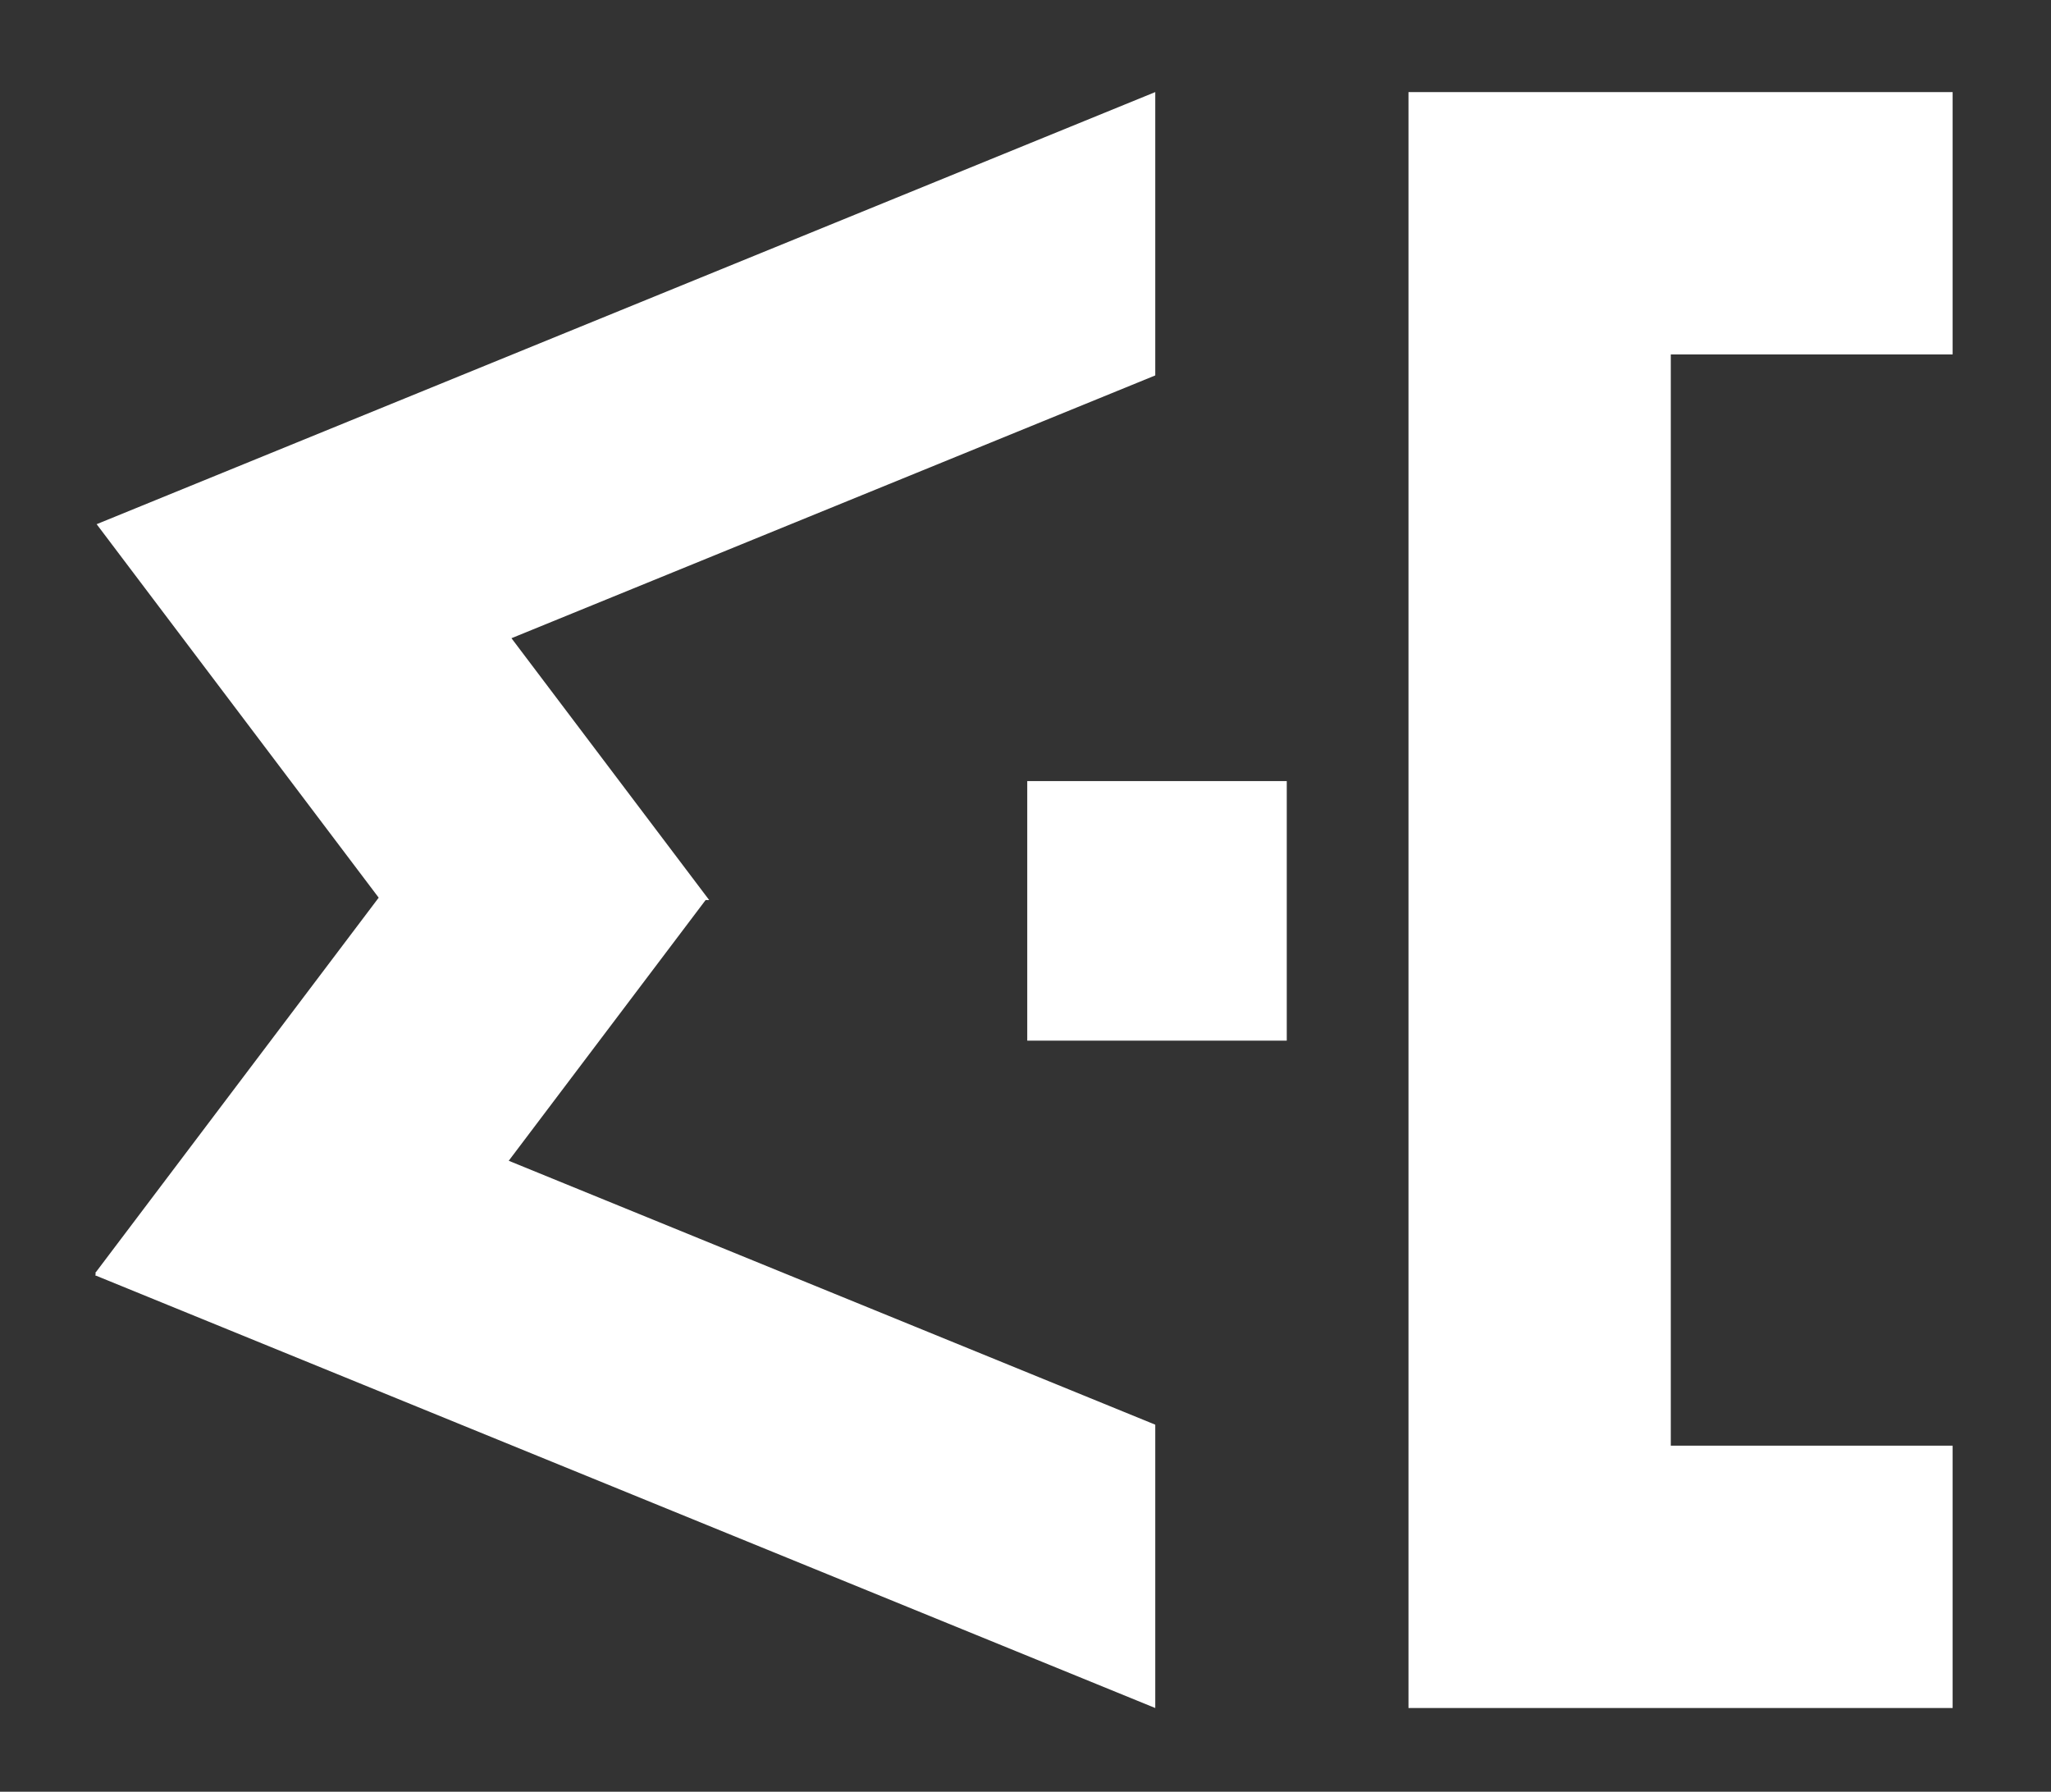
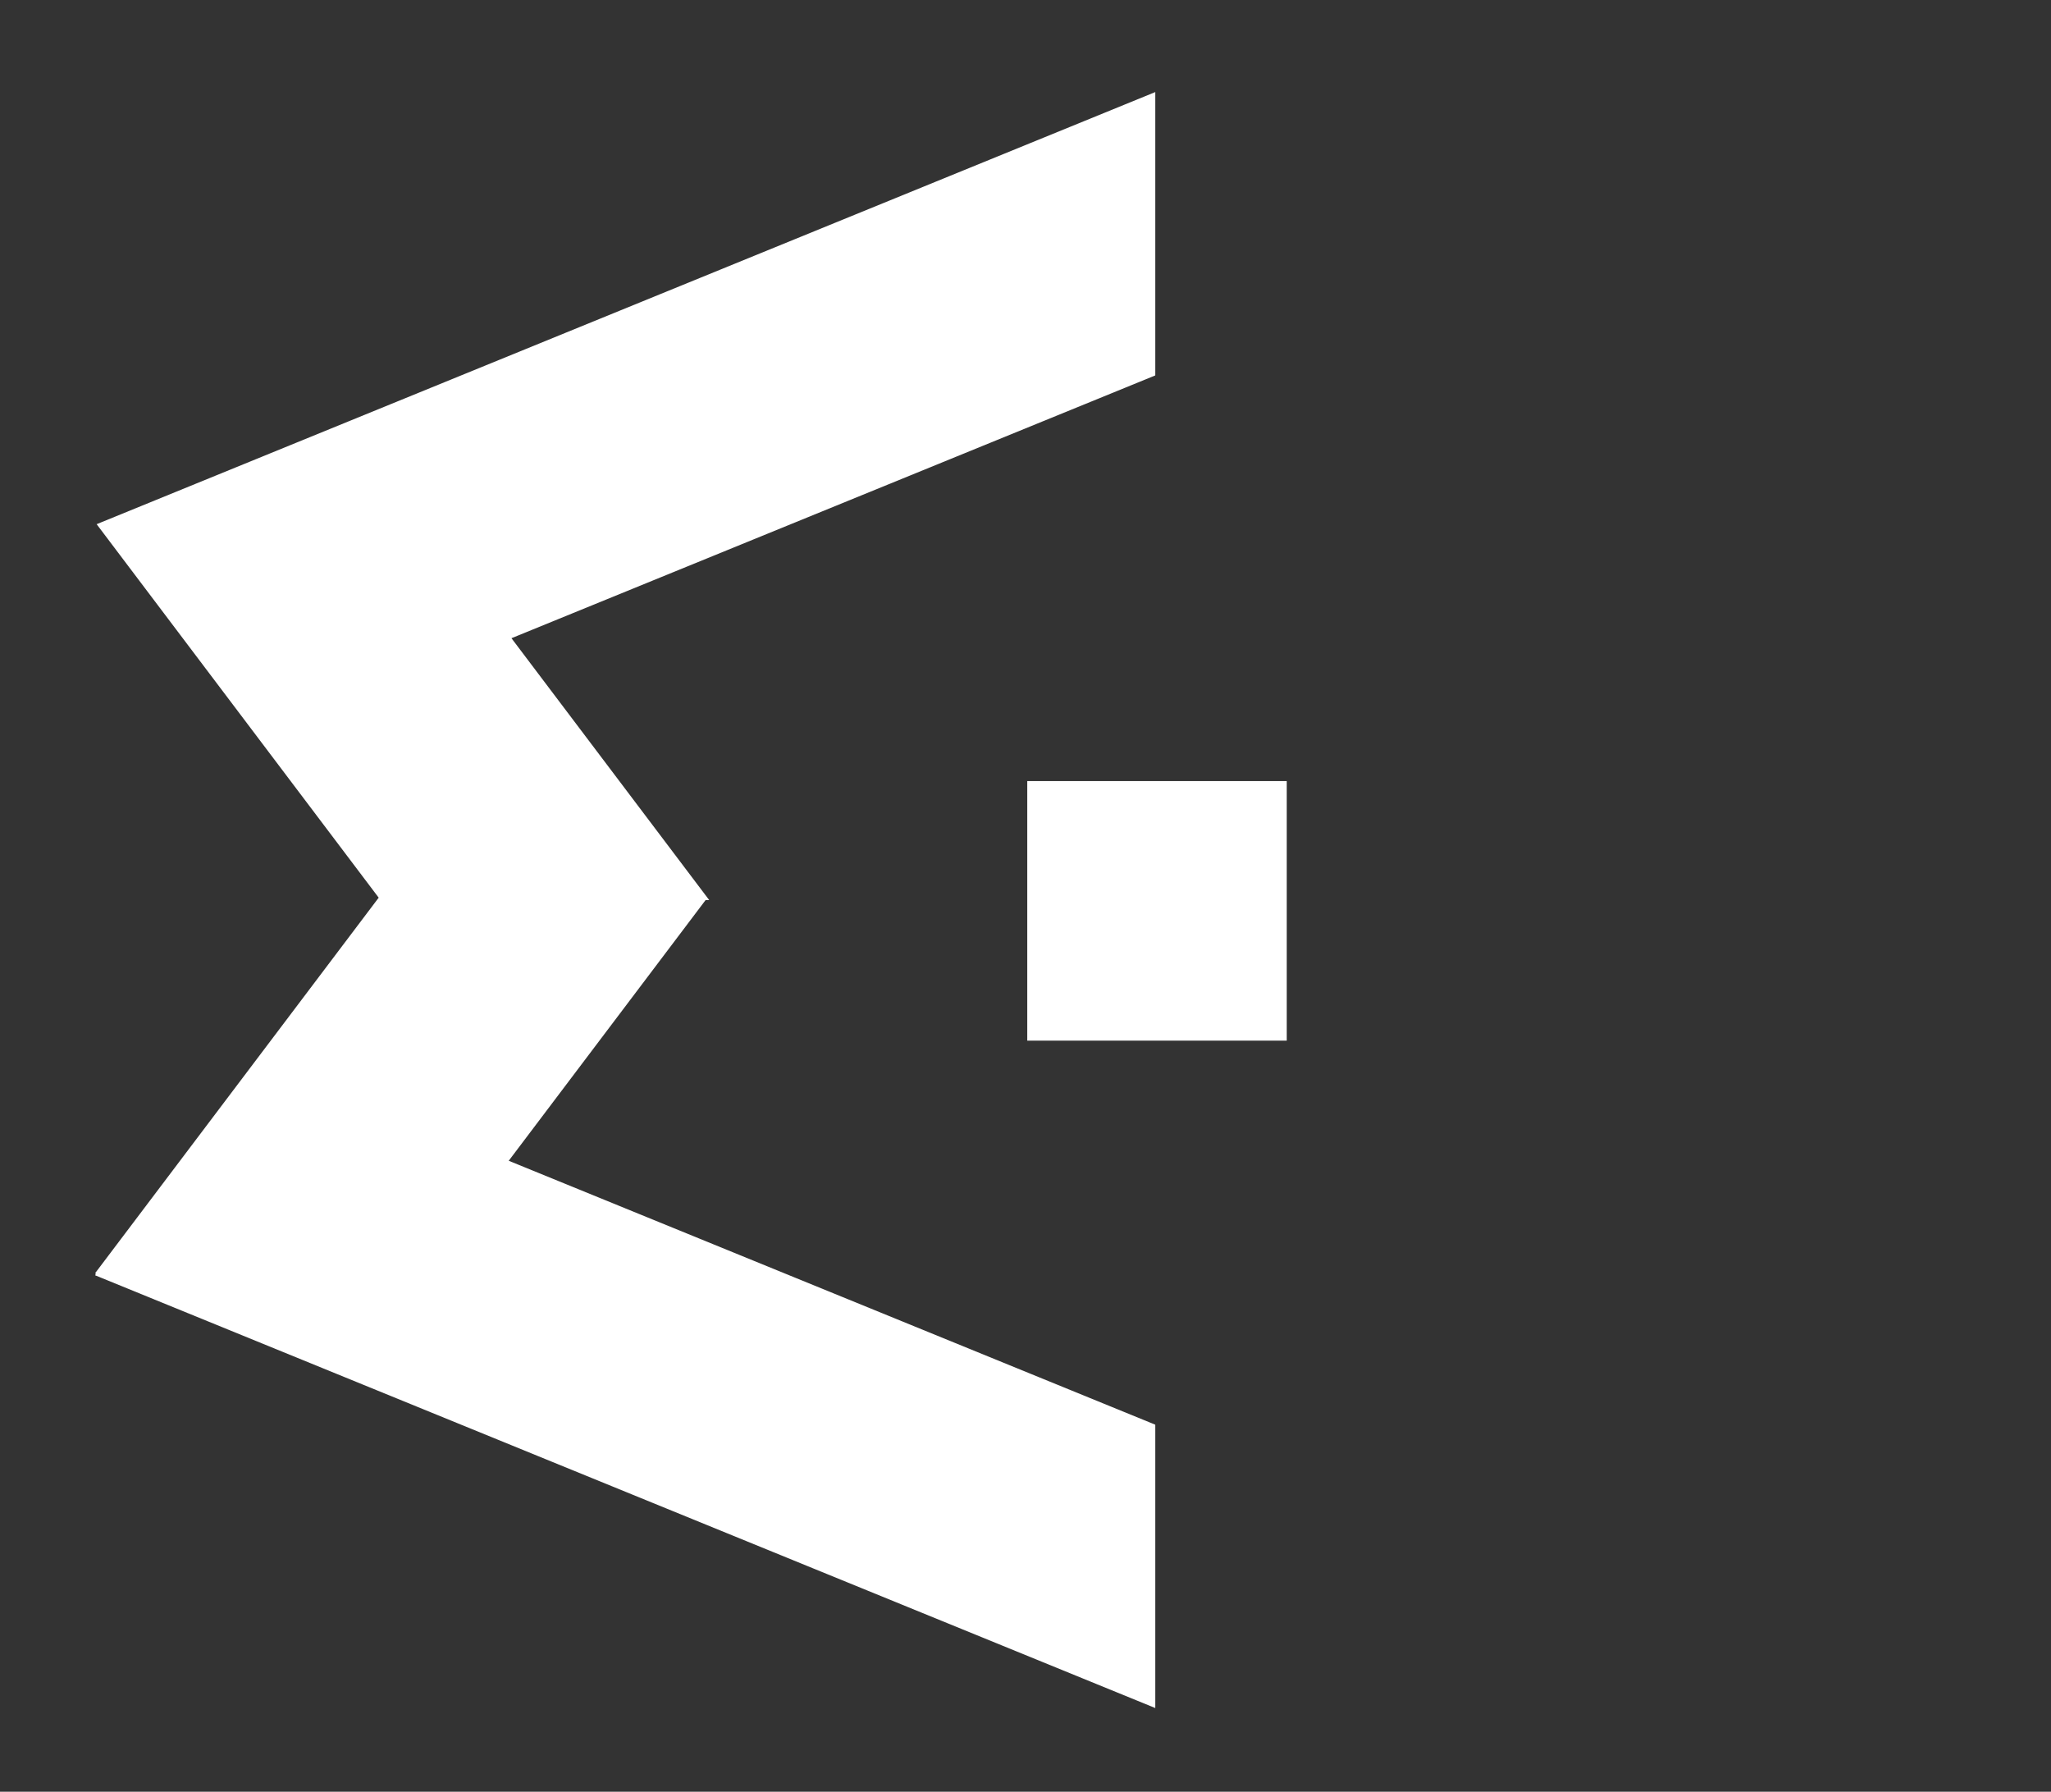
<svg xmlns="http://www.w3.org/2000/svg" version="1.1" id="Calque_2" x="0px" y="0px" width="490px" height="428px" viewBox="0 0 490 428" enable-background="new 0 0 490 428" xml:space="preserve">
  <rect x="0" y="0" width="490" height="428" fill="#333333" stroke="none" />
  <rect x="245.417" y="186.583" fill="#FFFFFF" width="62" height="62" />
-   <polygon fill="#FFFFFF" points="466.498,84.666 466.498,22 399.165,22 336.499,22 336.498,22 336.498,84.666 336.499,84.666   336.499,345.334 336.498,345.334 336.498,408 466.498,408 466.498,345.334 399.165,345.334 399.165,84.666 " />
  <polygon fill="#FFFFFF" points="276,22.028 275.988,22 83.119,100.716 23.09,125.215 62.165,176.952 90.473,214.433 90.044,215   61.511,252.78 23.2,303.506 22.737,304.119 22.9,304.242 22.737,304.641 24.239,305.254 82.463,329.017 275.988,408 276,407.972   276,340.32 121.538,277.279 151.925,237.046 168.575,215 169.431,215 169.003,214.434 151.927,191.823 122.193,152.453 276,89.68   " />
</svg>